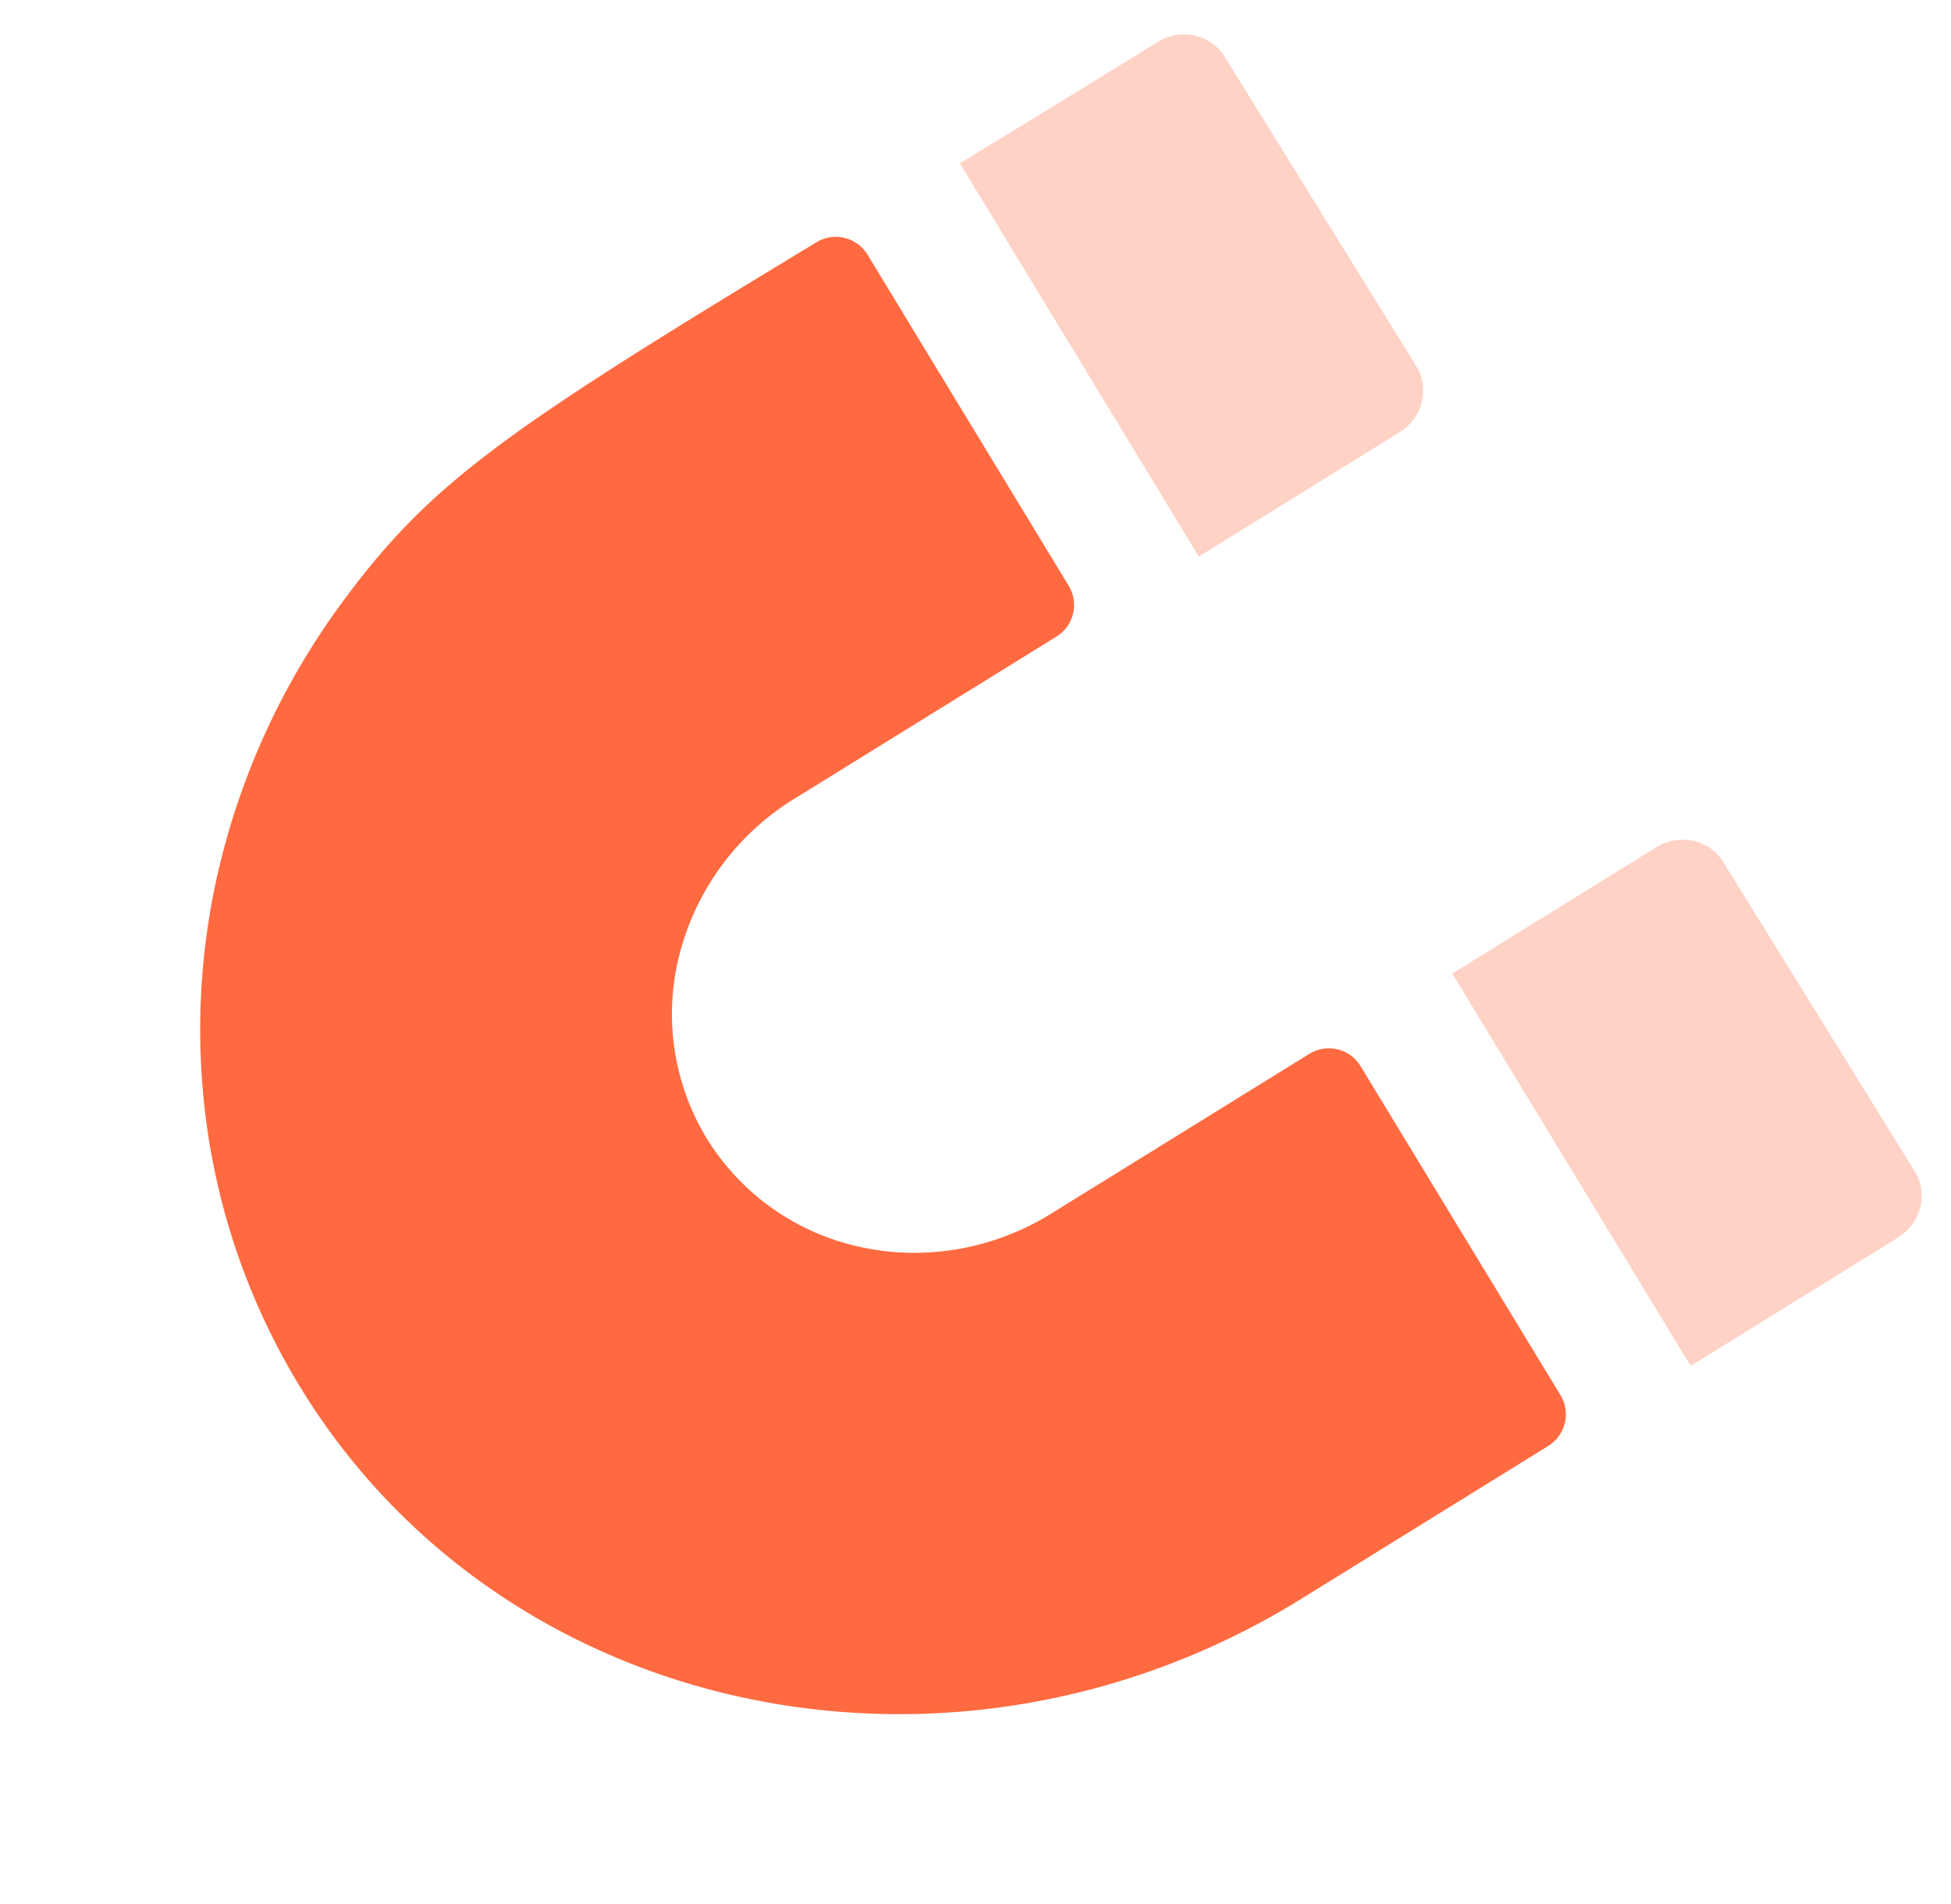
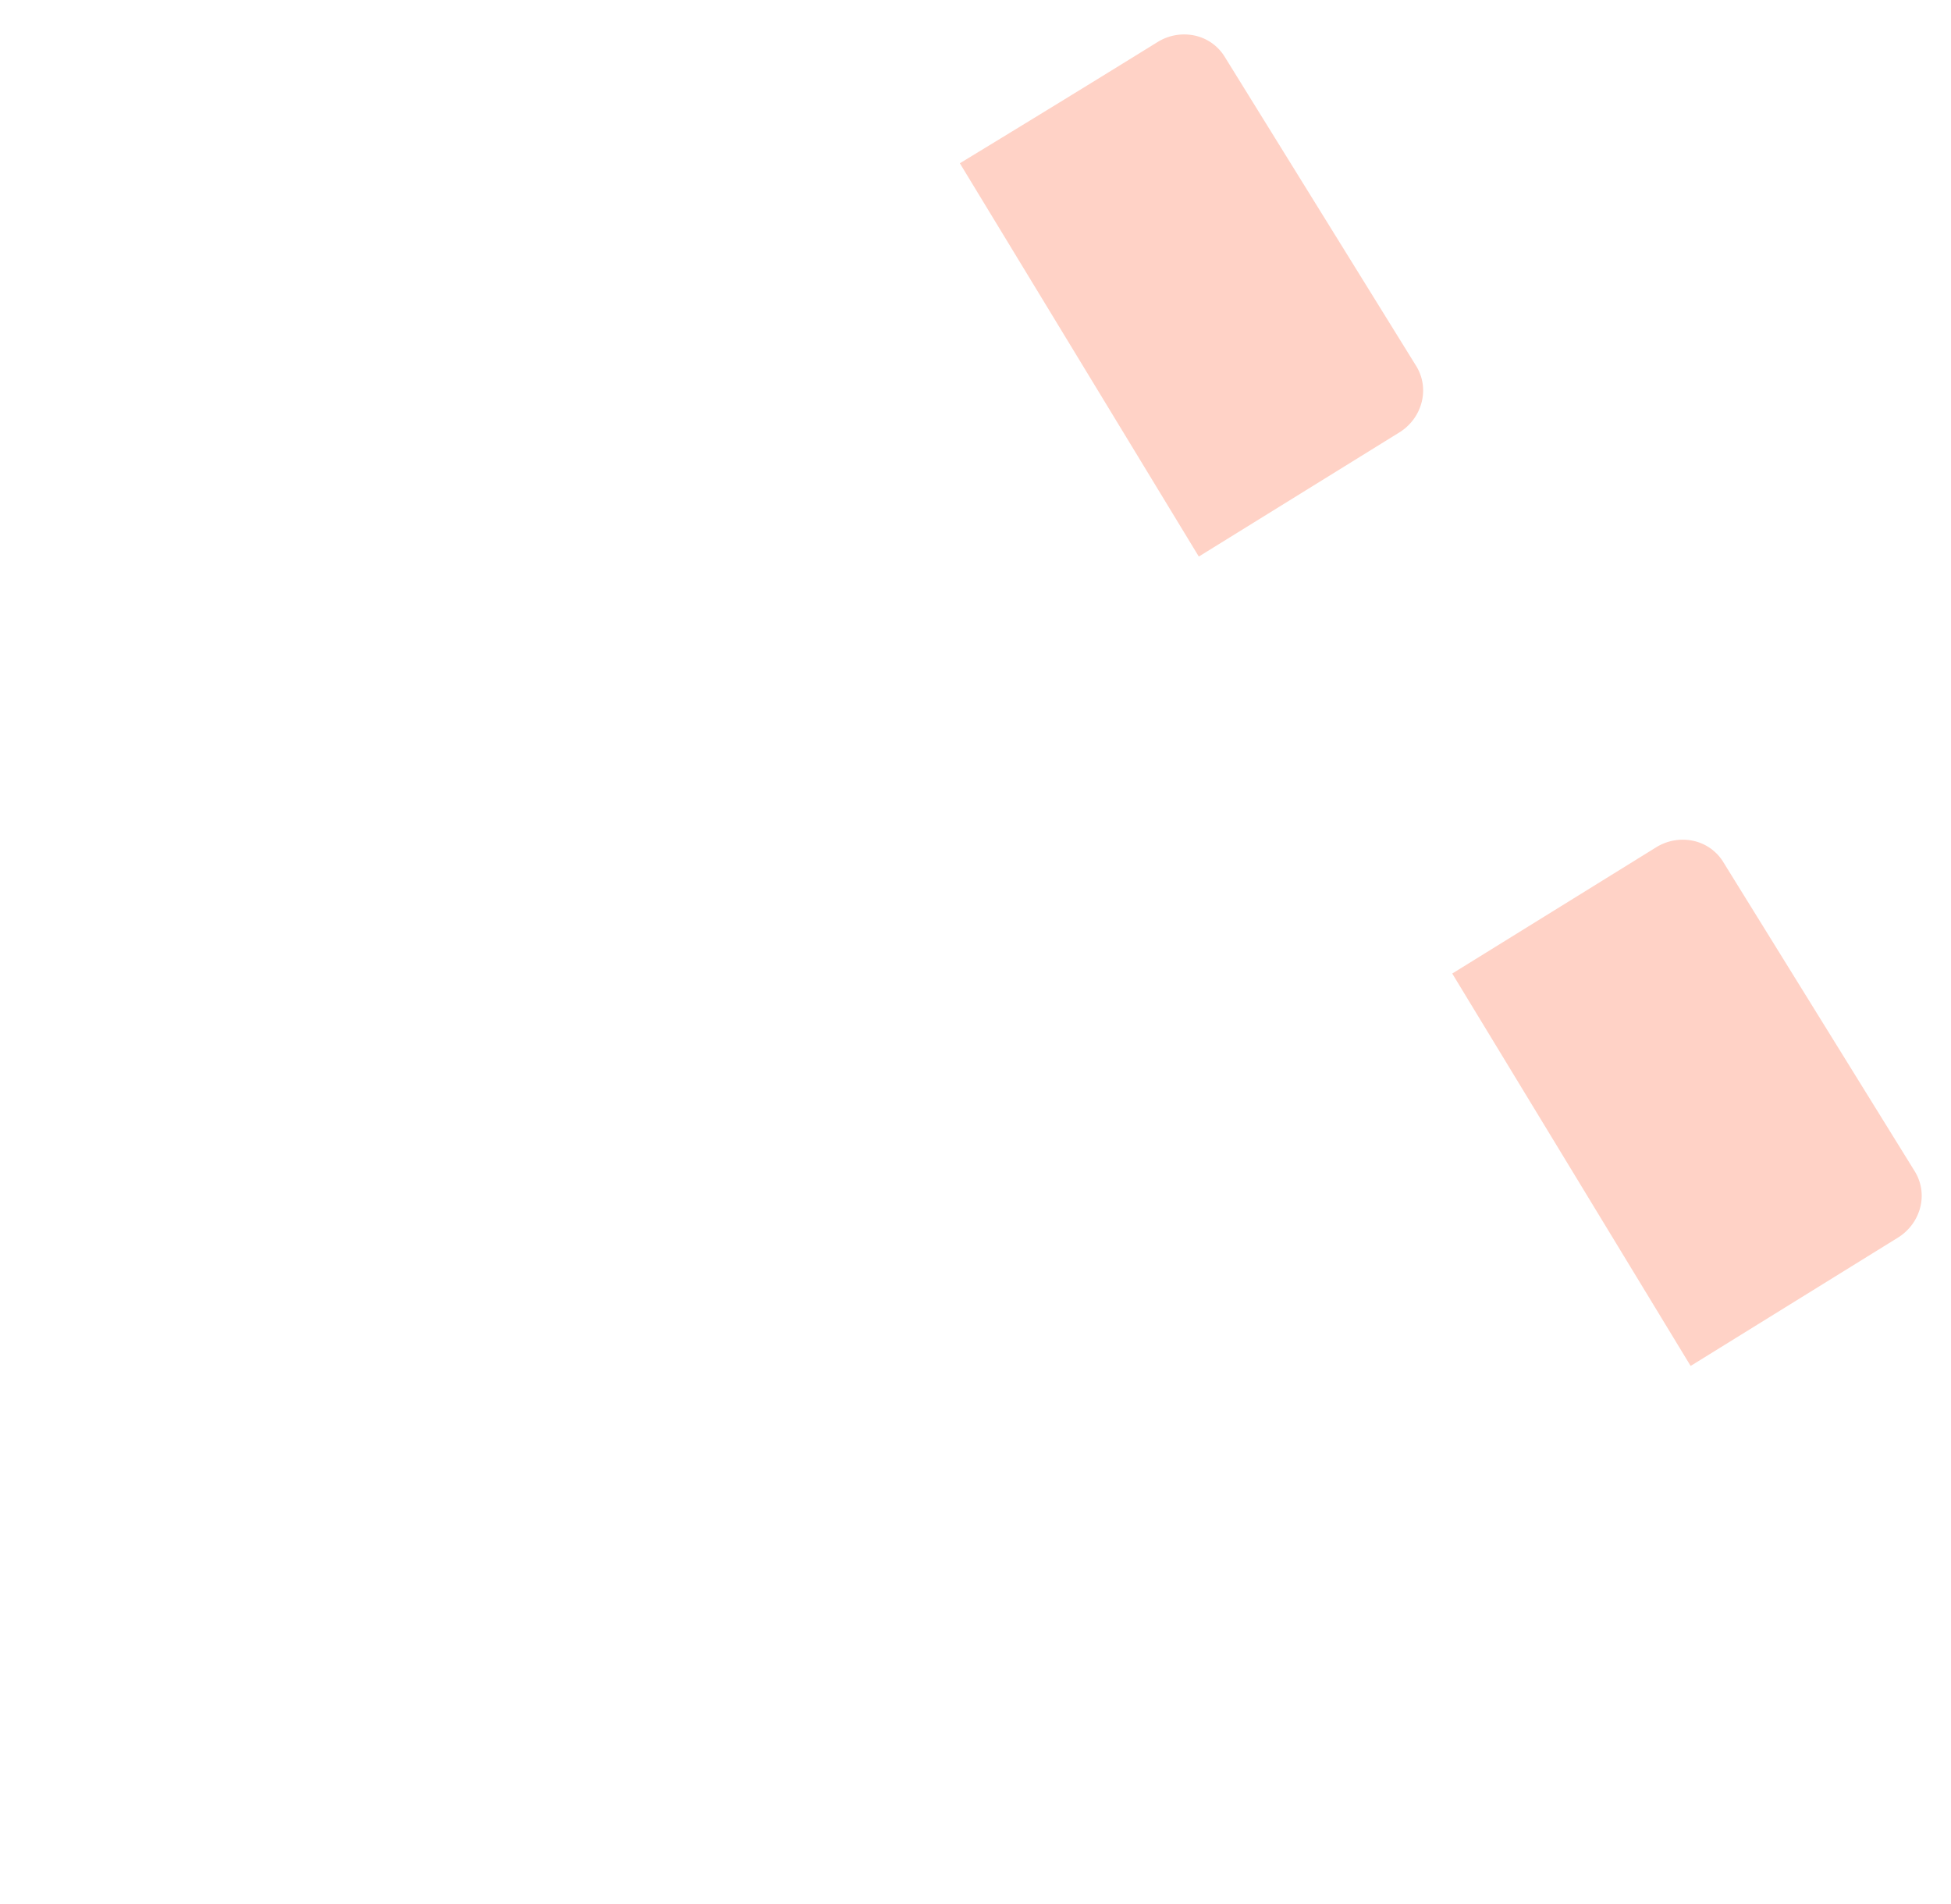
<svg xmlns="http://www.w3.org/2000/svg" width="42" height="41" fill="none">
-   <path fill-rule="evenodd" clip-rule="evenodd" d="M23.005 12.61a.8.8 0 01-.263 1.096L17.096 17.2a5.552 5.552 0 00-2.465 3.334 5.16 5.16 0 00.598 4 5.159 5.159 0 003.312 2.317c1.387.3 2.856.041 4.084-.72l5.56-3.441a.8.8 0 011.105.265l4.302 7.08a.8.8 0 01-.263 1.096l-5.327 3.298c-7.375 4.565-16.993 2.656-21.436-4.399a14.658 14.658 0 01-2.08-5.566 15.106 15.106 0 01.283-5.996 15.755 15.755 0 012.602-5.505c1.91-2.595 3.516-3.698 10.207-7.748a.8.8 0 011.098.269l4.329 7.125z" fill="#FF6A40" />
  <path fill-rule="evenodd" clip-rule="evenodd" d="M36.395 29.408l4.46-2.761c.24-.148.413-.382.482-.65a1.002 1.002 0 00-.116-.777l-4.128-6.668a1.002 1.002 0 00-.644-.45 1.083 1.083 0 00-.796.14l-4.39 2.718 5.132 8.448zM25.808 11.982l4.316-2.672c.24-.148.412-.382.48-.65a1.002 1.002 0 00-.115-.777L26.36 1.215a1.002 1.002 0 00-.644-.45 1.083 1.083 0 00-.796.14 612.325 612.325 0 01-4.257 2.61l5.144 8.467z" fill="#FF6A40" fill-opacity=".3" />
</svg>